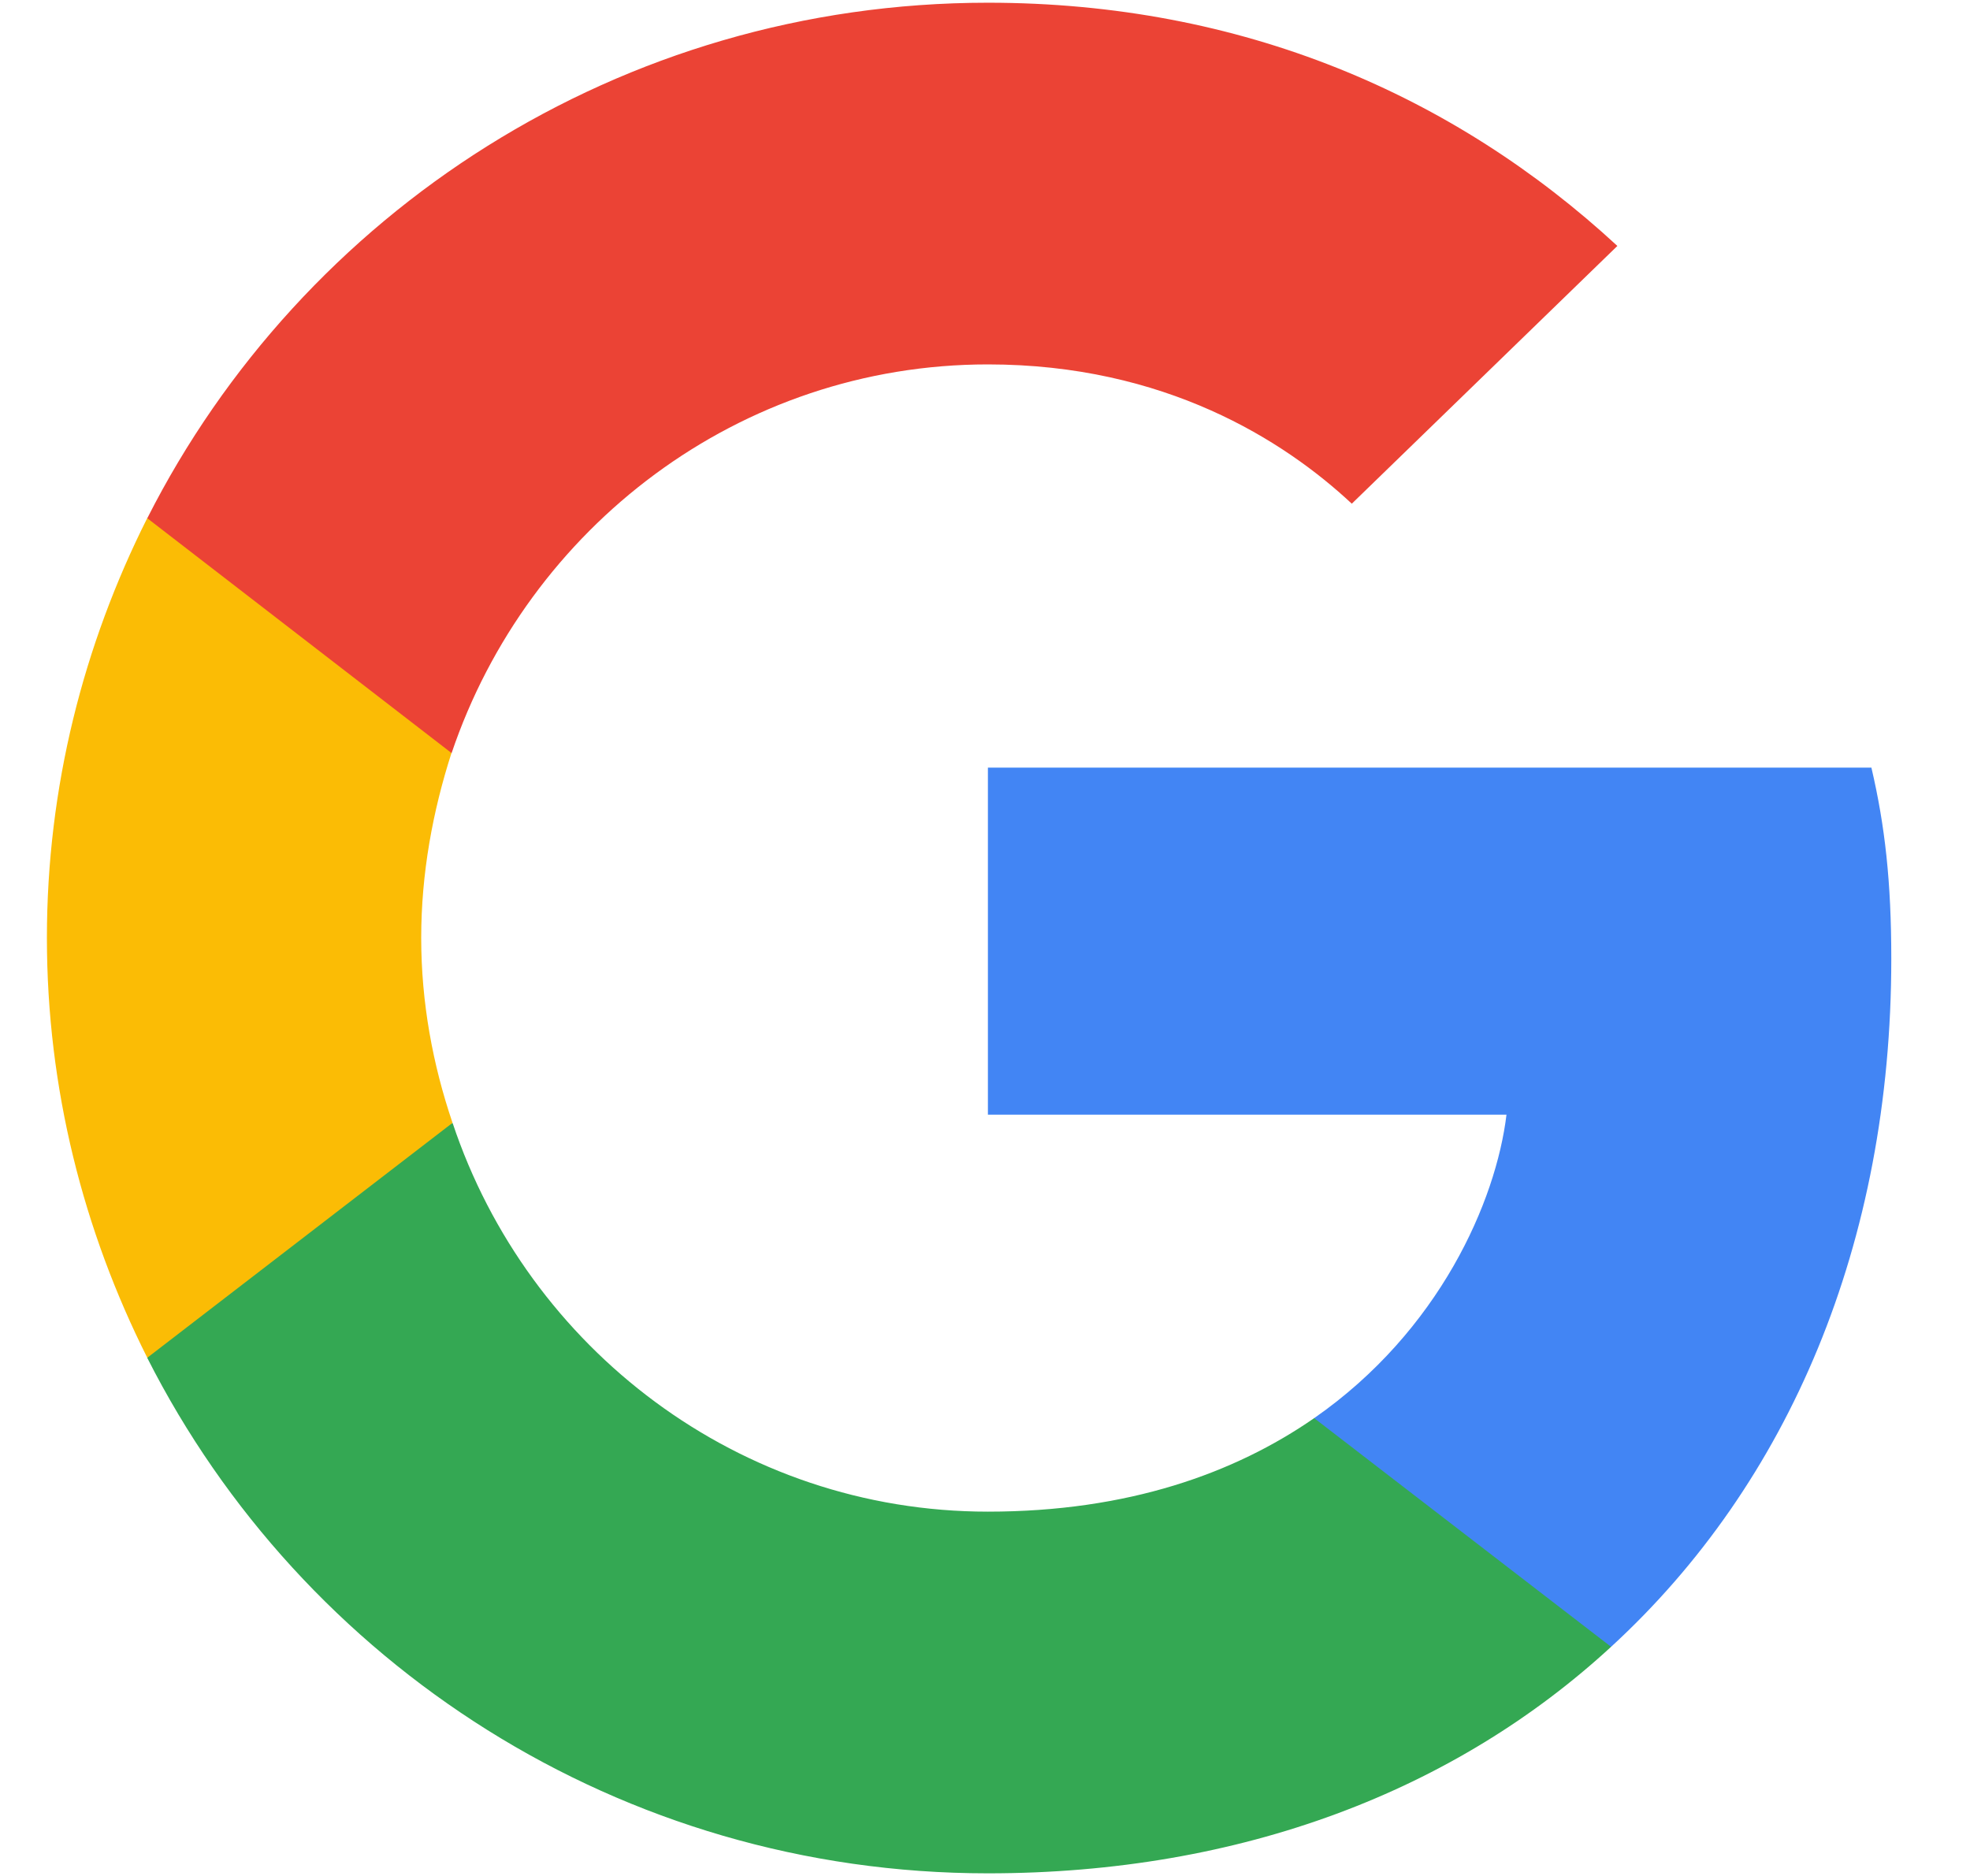
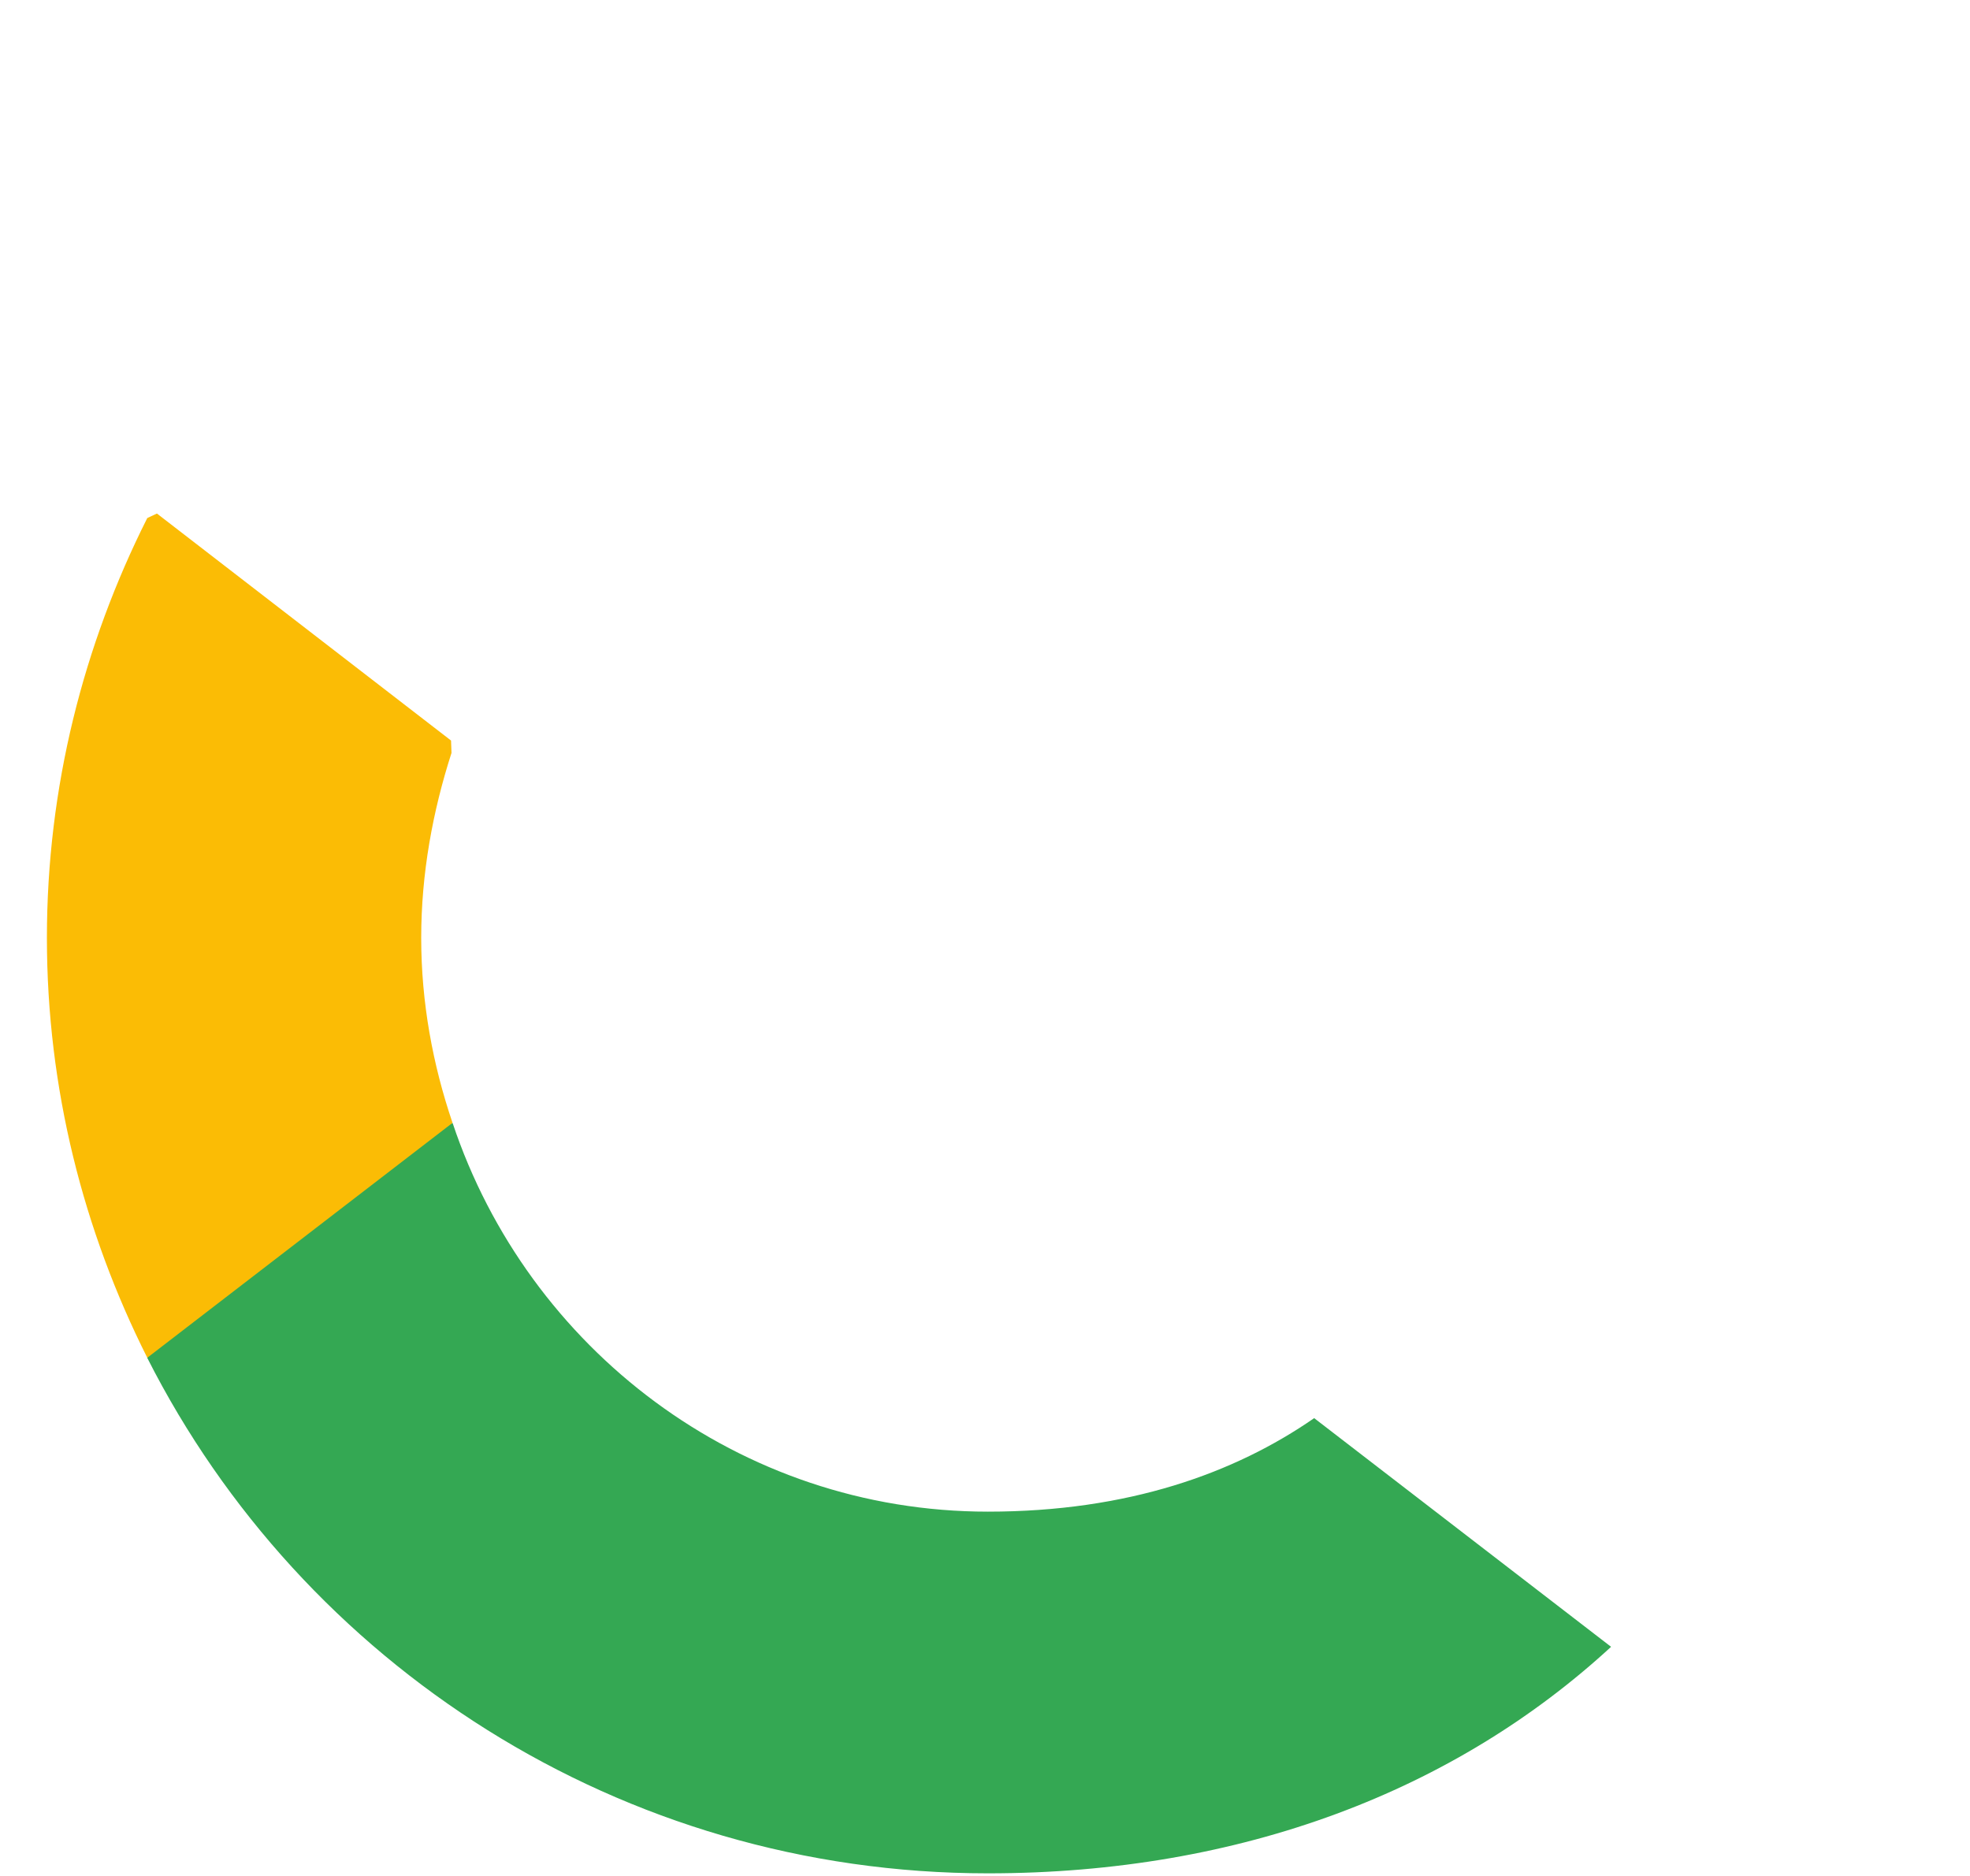
<svg xmlns="http://www.w3.org/2000/svg" width="21" height="20" viewBox="0 0 21 20" fill="none">
  <g clip-path="url(#clip0_1622_24453)">
-     <path d="M20.161 10.222C20.161 9.402 20.094 8.804 19.949 8.184H10.531V11.884H16.059C15.948 12.804 15.346 14.189 14.009 15.119L13.99 15.243L16.968 17.536L17.174 17.557C19.069 15.817 20.161 13.258 20.161 10.222" fill="#4285F4" />
    <path d="M10.531 19.972C13.24 19.972 15.514 19.086 17.174 17.557L14.009 15.119C13.162 15.706 12.025 16.116 10.531 16.116C7.879 16.116 5.627 14.377 4.825 11.973L4.707 11.983L1.611 14.365L1.57 14.477C3.22 17.734 6.608 19.972 10.531 19.972Z" fill="#34A853" />
    <path d="M4.824 11.971C4.613 11.351 4.49 10.686 4.49 9.999C4.49 9.312 4.613 8.648 4.813 8.027L4.808 7.895L1.673 5.475L1.57 5.523C0.89 6.875 0.5 8.393 0.5 9.999C0.5 11.606 0.89 13.123 1.57 14.475L4.824 11.971" fill="#FBBC05" />
-     <path d="M10.531 3.885C12.415 3.885 13.686 4.694 14.41 5.37L17.241 2.622C15.502 1.015 13.24 0.029 10.531 0.029C6.608 0.029 3.22 2.267 1.57 5.525L4.814 8.029C5.627 5.624 7.879 3.885 10.531 3.885" fill="#EB4335" />
  </g>
  <defs>
    <clipPath id="clip0_1622_24453">
      <rect width="20" height="20" fill="white" transform="translate(0.5)" />
    </clipPath>
  </defs>
</svg>